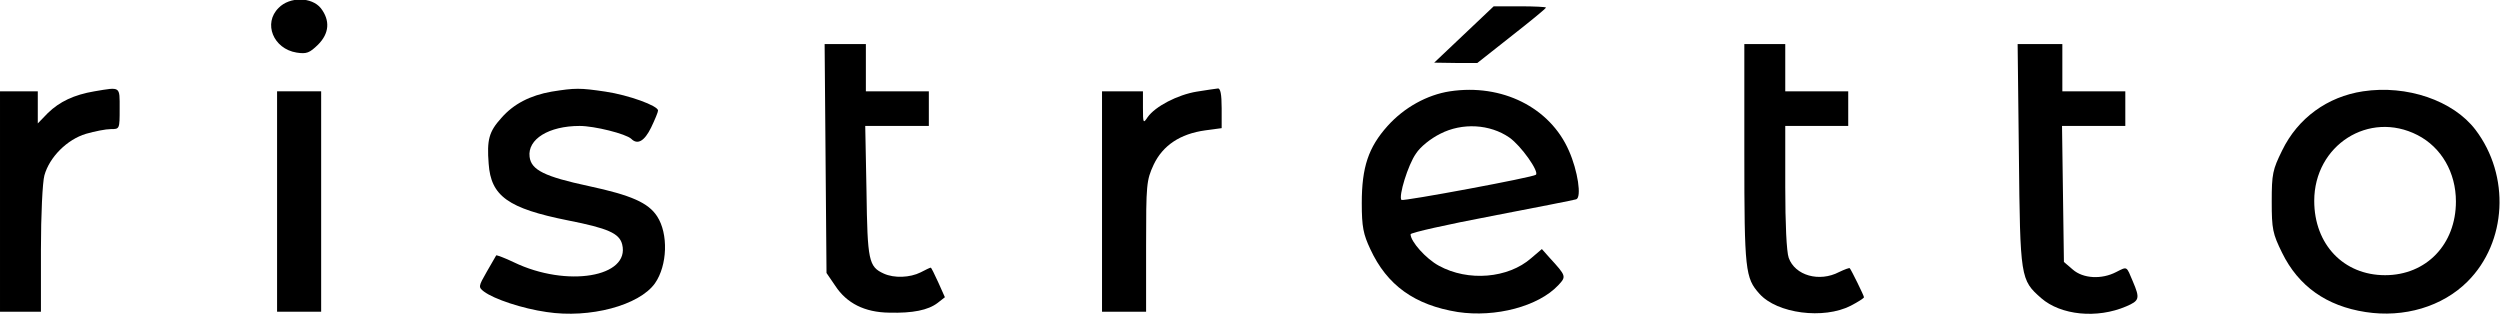
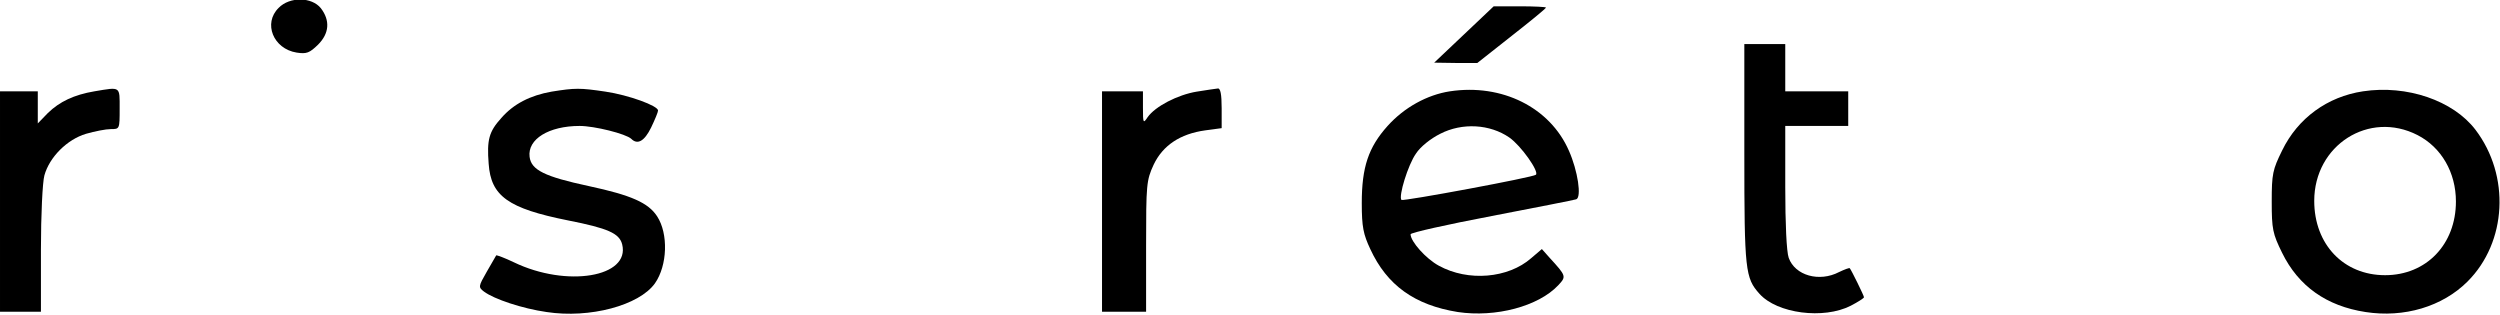
<svg xmlns="http://www.w3.org/2000/svg" version="1.0" width="794" height="100" viewBox="0 0 794 100" preserveAspectRatio="xMidYMid meet">
  <g transform="translate(0,100) scale(0.1,-0.1)" fill="#000000" stroke="none">
    <path d="M885 975 c-50 -49 -17 -130 57 -142 32 -5 41 -1 68 25 36 36 39 77 9 116 -29 36 -99 37 -134 1z" />
    <path d="M4649 890 l-94 -89 68 -1 69 0 109 86 c60 47 109 87 109 90 0 2 -37 4 -83 4 l-83 0 -95 -90z" />
-     <path d="M2622 497 l3 -364 28 -41 c36 -55 93 -84 171 -85 75 -2 124 8 154 31 l23 18 -21 47 c-12 26 -22 47 -24 47 -2 0 -17 -7 -32 -15 -34 -17 -84 -19 -117 -4 -48 22 -52 40 -55 262 l-4 207 101 0 101 0 0 55 0 55 -100 0 -100 0 0 75 0 75 -65 0 -66 0 3 -363z" />
    <path d="M5540 510 c0 -369 3 -393 48 -443 56 -63 204 -82 290 -38 23 12 42 24 42 27 0 5 -40 86 -45 92 -2 2 -17 -4 -34 -12 -63 -33 -140 -11 -160 45 -7 19 -11 110 -11 225 l0 194 100 0 100 0 0 55 0 55 -100 0 -100 0 0 75 0 75 -65 0 -65 0 0 -350z" />
-     <path d="M6412 508 c4 -392 5 -397 71 -455 62 -54 177 -66 270 -26 42 18 44 25 21 79 -21 50 -17 48 -53 30 -46 -24 -105 -21 -138 8 l-28 24 -3 216 -3 216 100 0 101 0 0 55 0 55 -100 0 -100 0 0 75 0 75 -71 0 -71 0 4 -352z" />
    <path d="M300 710 c-65 -11 -111 -33 -148 -69 l-32 -33 0 51 0 51 -60 0 -60 0 0 -350 0 -350 65 0 65 0 0 198 c0 108 5 214 11 235 16 58 72 114 132 132 28 8 63 15 79 15 28 0 28 0 28 65 0 72 4 69 -80 55z" />
    <path d="M1752 709 c-68 -12 -121 -39 -160 -84 -39 -43 -46 -69 -40 -145 7 -103 62 -142 252 -180 127 -25 163 -41 172 -76 26 -104 -176 -138 -344 -57 -29 14 -54 23 -56 22 -1 -2 -15 -26 -30 -52 -27 -47 -27 -49 -9 -63 32 -24 122 -54 199 -65 137 -21 294 21 344 91 40 57 43 158 7 213 -28 43 -82 67 -217 96 -140 30 -183 51 -188 93 -7 56 61 98 159 98 47 0 147 -25 164 -41 20 -20 42 -7 63 36 12 25 22 49 22 54 0 15 -93 49 -167 60 -81 12 -96 12 -171 0z" />
    <path d="M3801 709 c-61 -10 -132 -47 -156 -81 -14 -21 -15 -20 -15 30 l0 52 -65 0 -65 0 0 -350 0 -350 70 0 70 0 0 208 c0 197 1 209 24 259 29 61 84 98 164 109 l52 7 0 63 c0 45 -4 64 -12 63 -7 -1 -38 -5 -67 -10z" />
    <path d="M4605 710 c-72 -11 -145 -51 -198 -110 -61 -68 -82 -131 -82 -245 0 -76 5 -99 27 -146 53 -115 141 -178 278 -200 120 -18 256 18 319 85 26 28 26 29 -28 88 l-24 27 -34 -29 c-73 -64 -200 -75 -293 -24 -41 22 -90 77 -90 100 0 5 116 31 258 58 141 27 262 51 268 53 18 6 5 91 -23 154 -60 138 -213 214 -378 189z m189 -147 c37 -26 95 -108 84 -118 -7 -8 -422 -85 -427 -80 -10 11 21 112 46 147 14 22 47 48 77 63 70 36 158 31 220 -12z" />
    <path d="M7505 710 c-113 -17 -207 -85 -257 -188 -30 -61 -33 -74 -33 -162 0 -88 3 -102 33 -163 52 -106 141 -169 265 -188 122 -19 244 17 324 97 125 125 136 336 25 482 -71 93 -218 143 -357 122z m173 -139 c76 -39 122 -119 122 -211 0 -136 -94 -234 -225 -234 -132 0 -225 98 -225 236 0 177 174 288 328 209z" />
-     <path d="M880 360 l0 -350 70 0 70 0 0 350 0 350 -70 0 -70 0 0 -350z" />
  </g>
</svg>